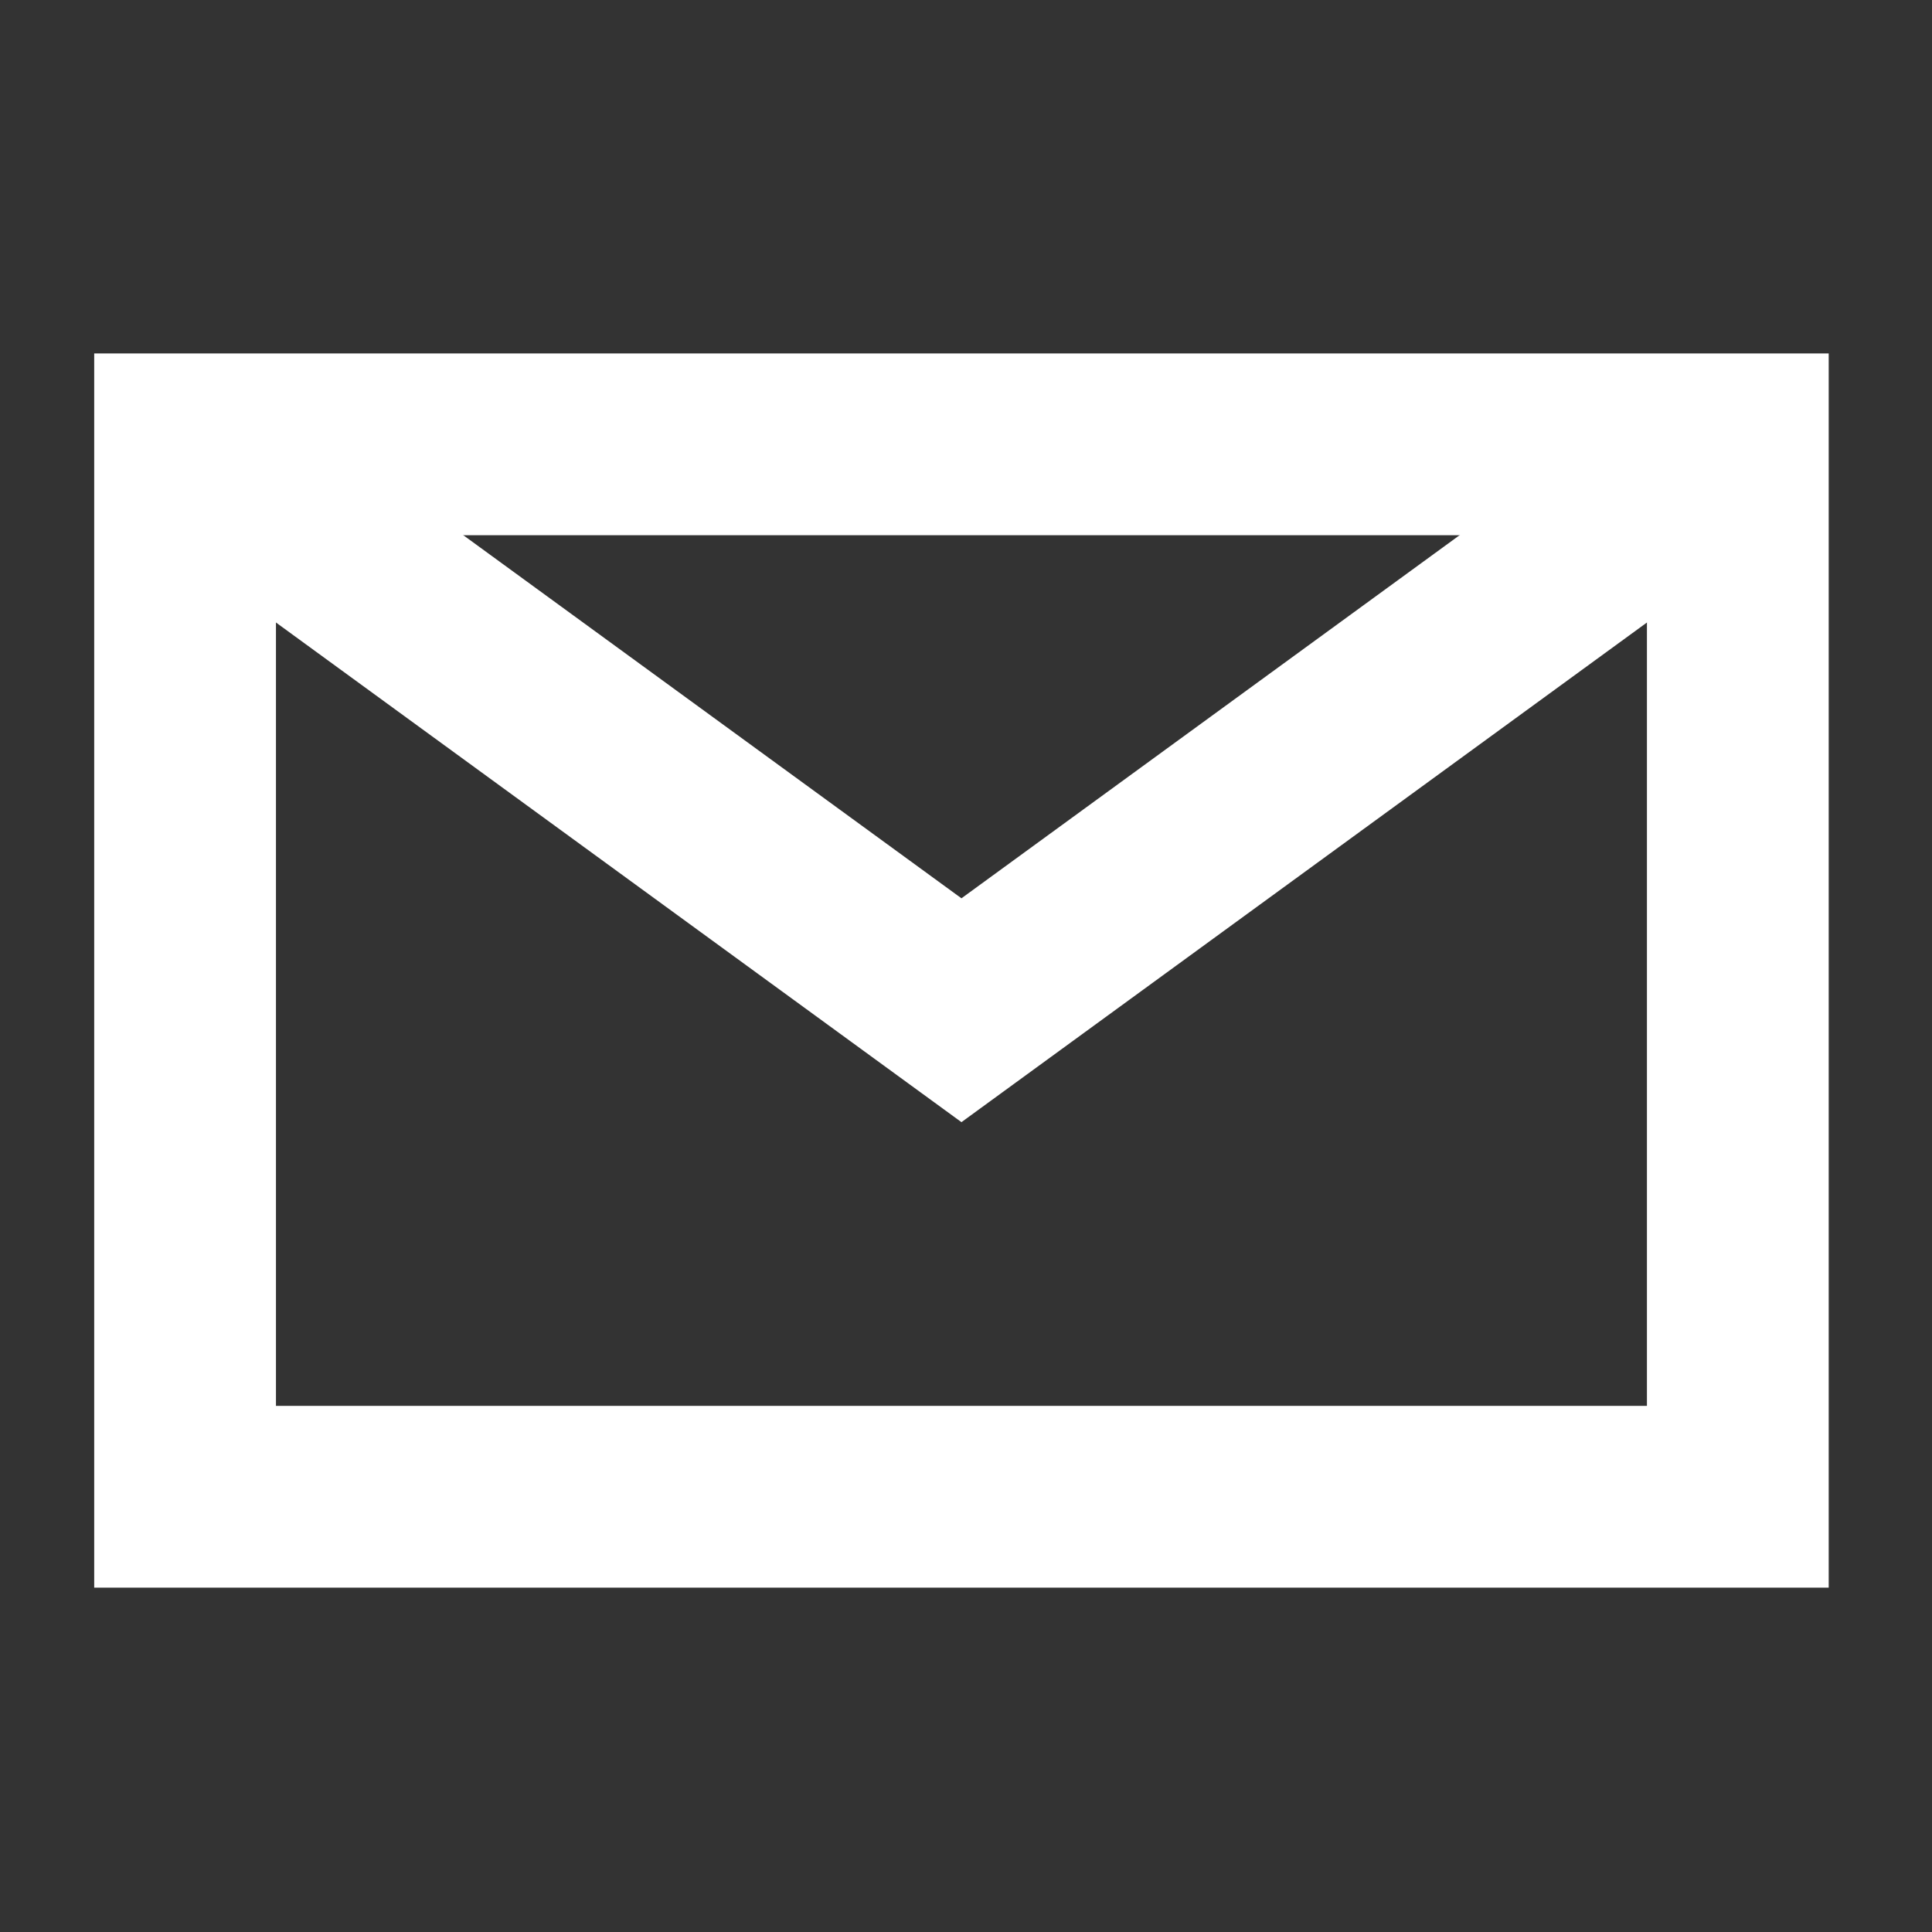
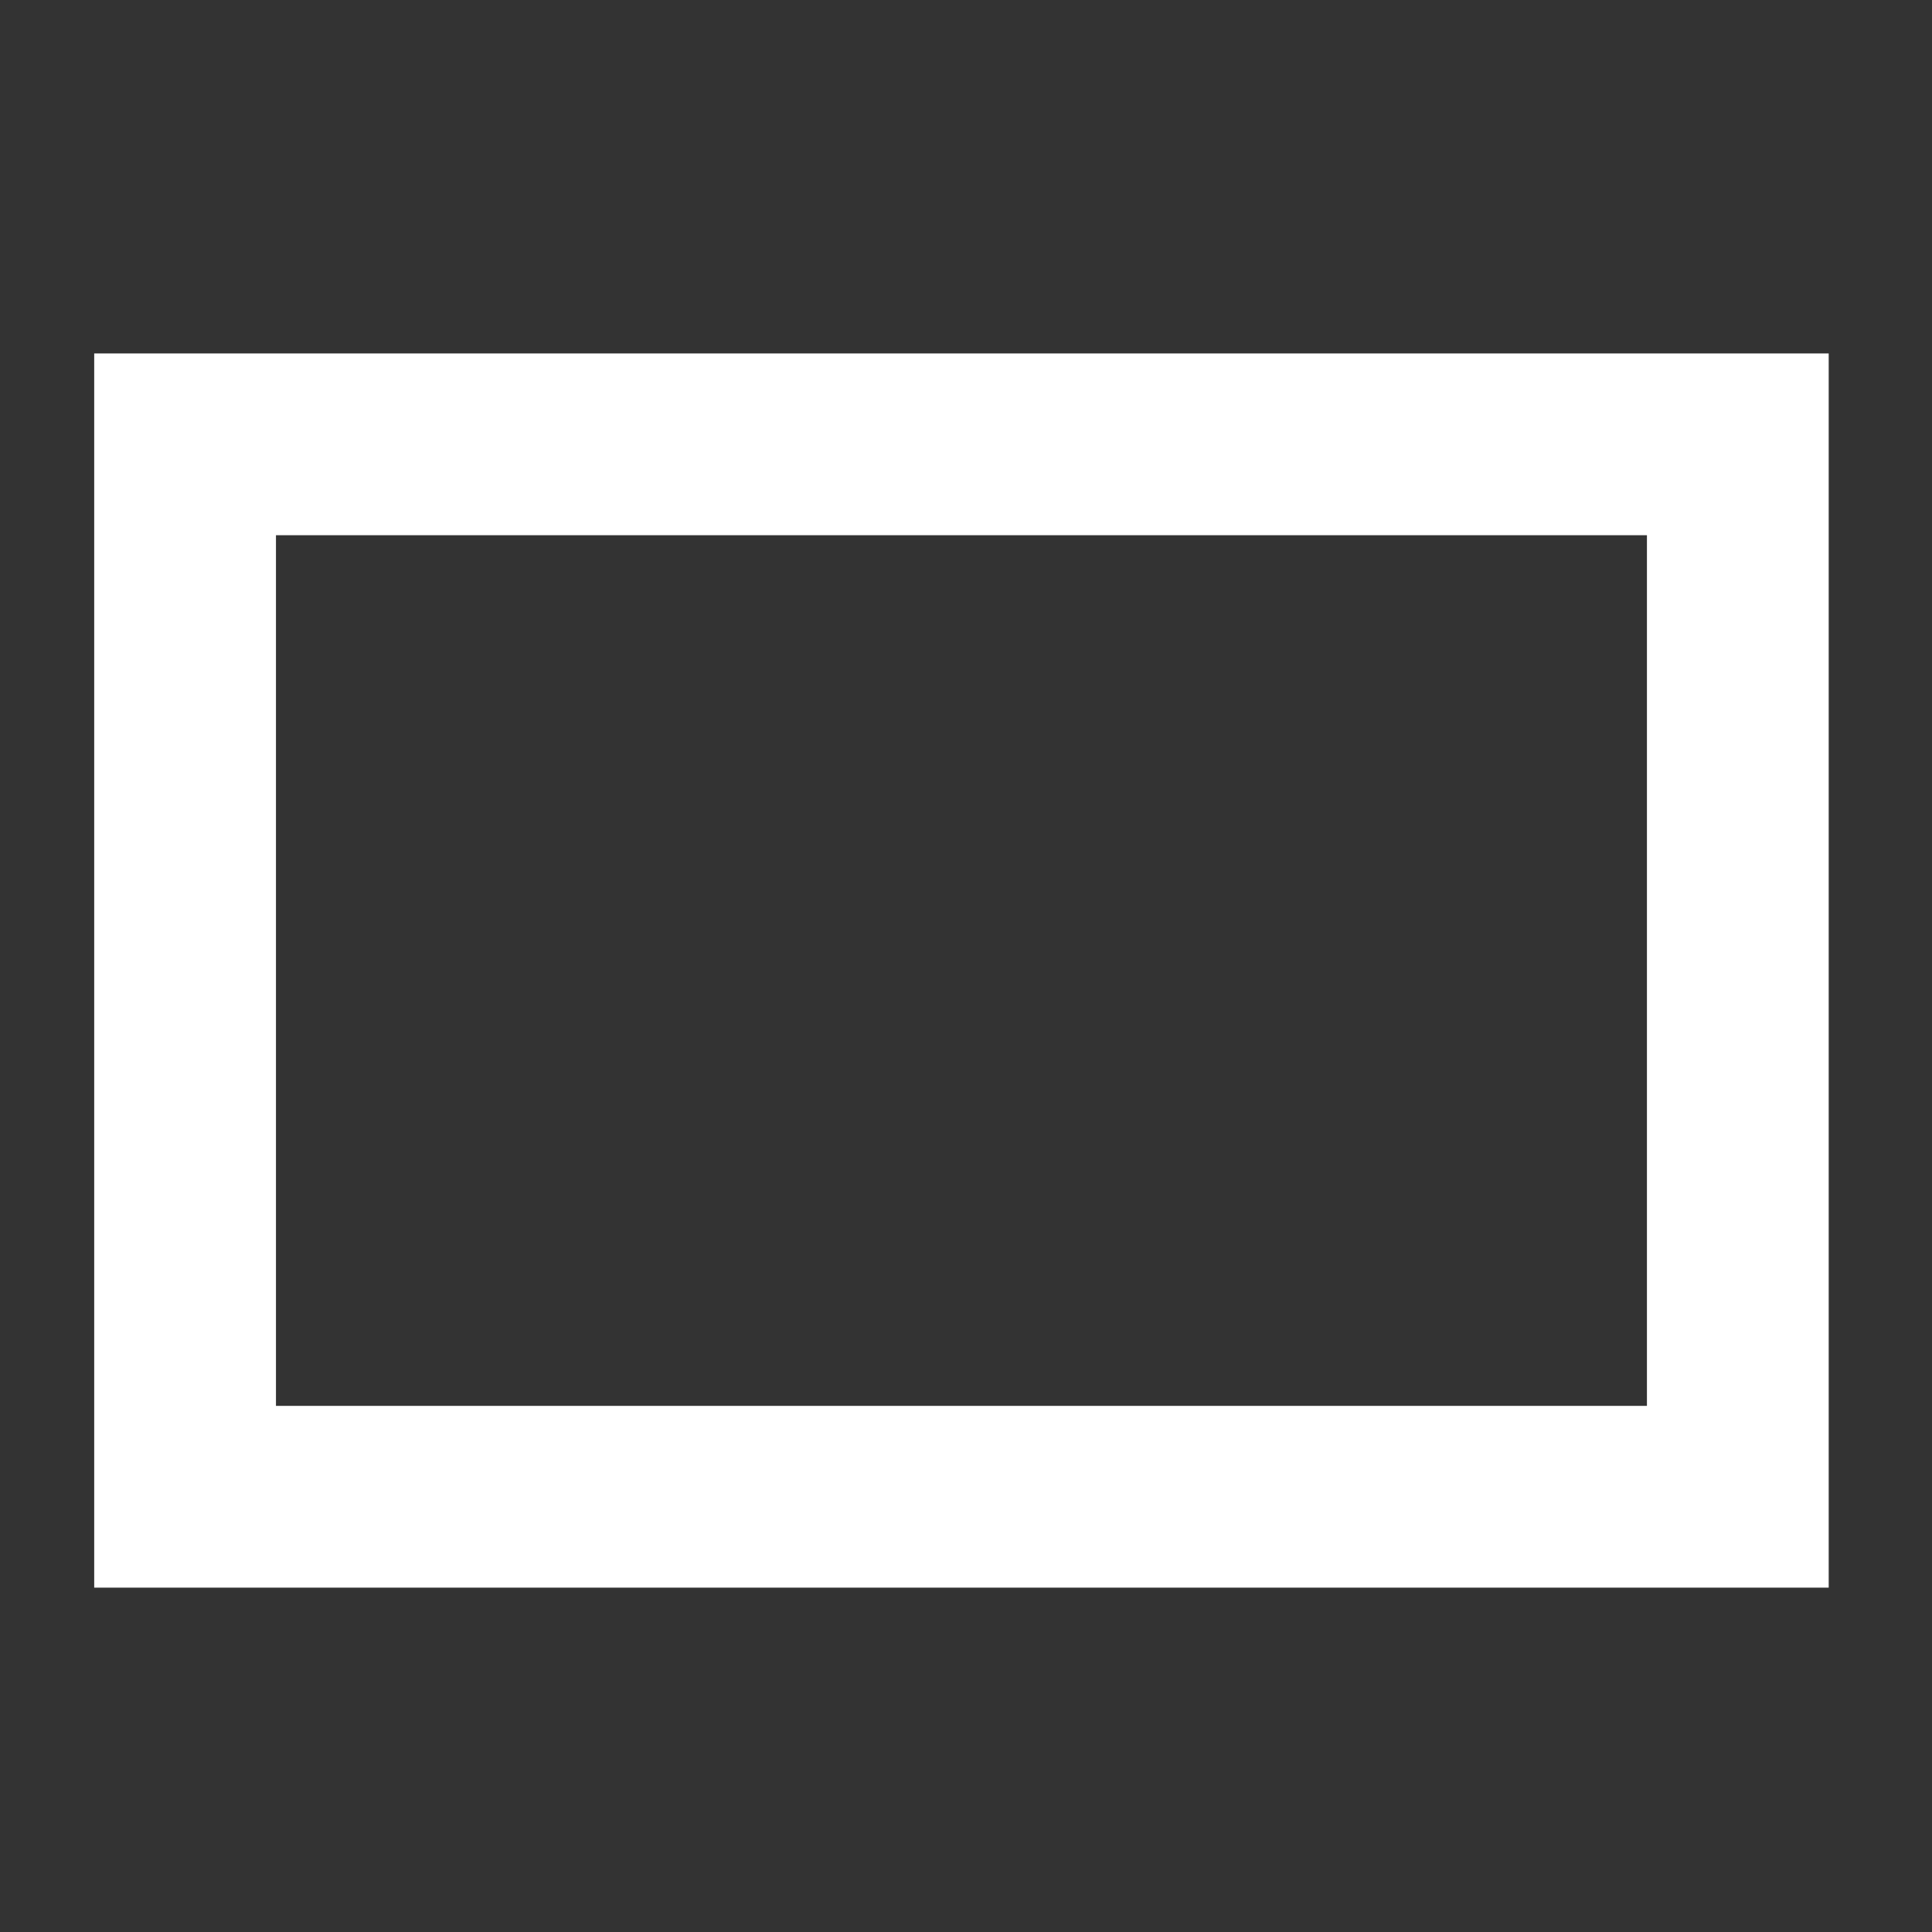
<svg xmlns="http://www.w3.org/2000/svg" xml:space="preserve" width="15mm" height="15mm" style="shape-rendering:geometricPrecision; text-rendering:geometricPrecision; image-rendering:optimizeQuality; fill-rule:evenodd; clip-rule:evenodd" viewBox="0 0 1500 1500">
  <rect x="0" y="0" width="1500" height="1500" fill="#333333" stroke="none" />
  <defs>
    <style type="text/css">  .fil0 {fill:white;fill-rule:nonzero}  </style>
  </defs>
  <g id="Слой_x0020_1">
    <g id="_1690094860032">
-       <path class="fil0" d="M143.7 274.42l1276.1 0 0 958.22 -1346.66 0 0 -958.22 70.56 0zm1134.98 141.12l-1064.42 0 0 675.98 1064.42 0 0 -675.98z" />
-       <polygon class="fil0" points="185.04,288.21 746.47,697.44 1307.9,288.21 1390.58,401.75 746.47,871.24 102.36,401.75 " />
+       <path class="fil0" d="M143.7 274.42l1276.1 0 0 958.22 -1346.66 0 0 -958.22 70.56 0zm1134.98 141.12l-1064.42 0 0 675.98 1064.42 0 0 -675.98" />
    </g>
  </g>
</svg>